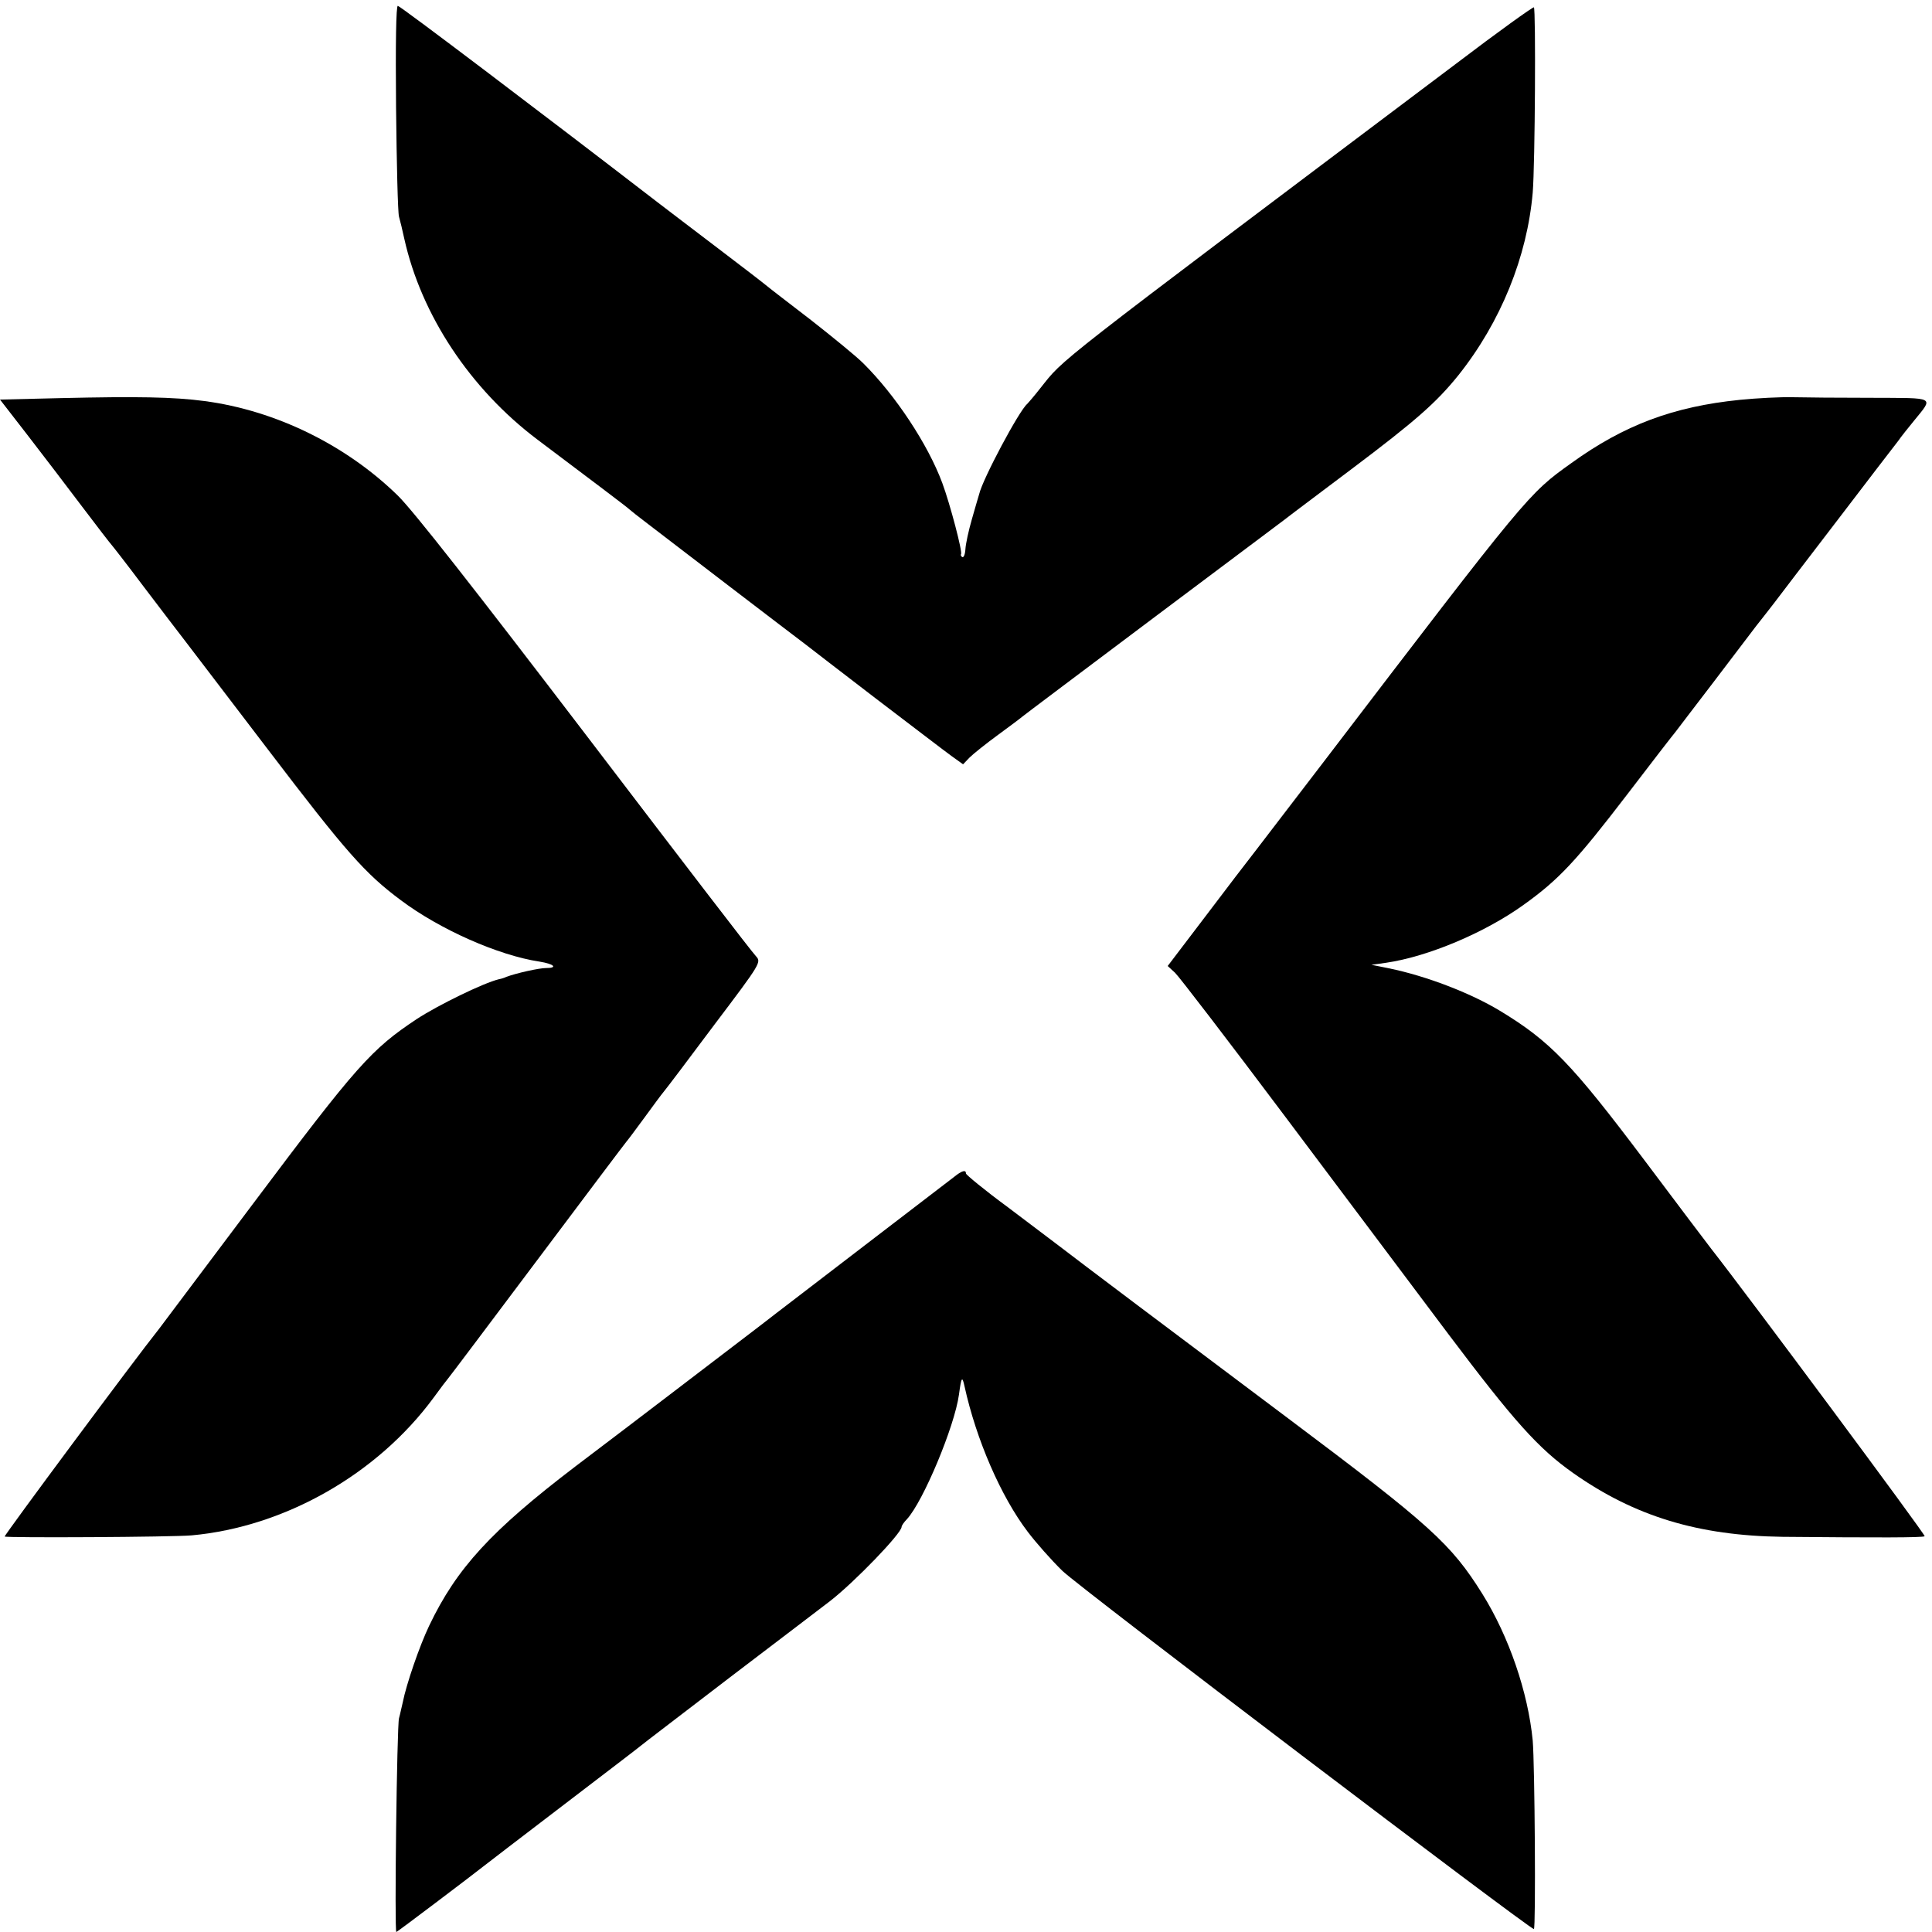
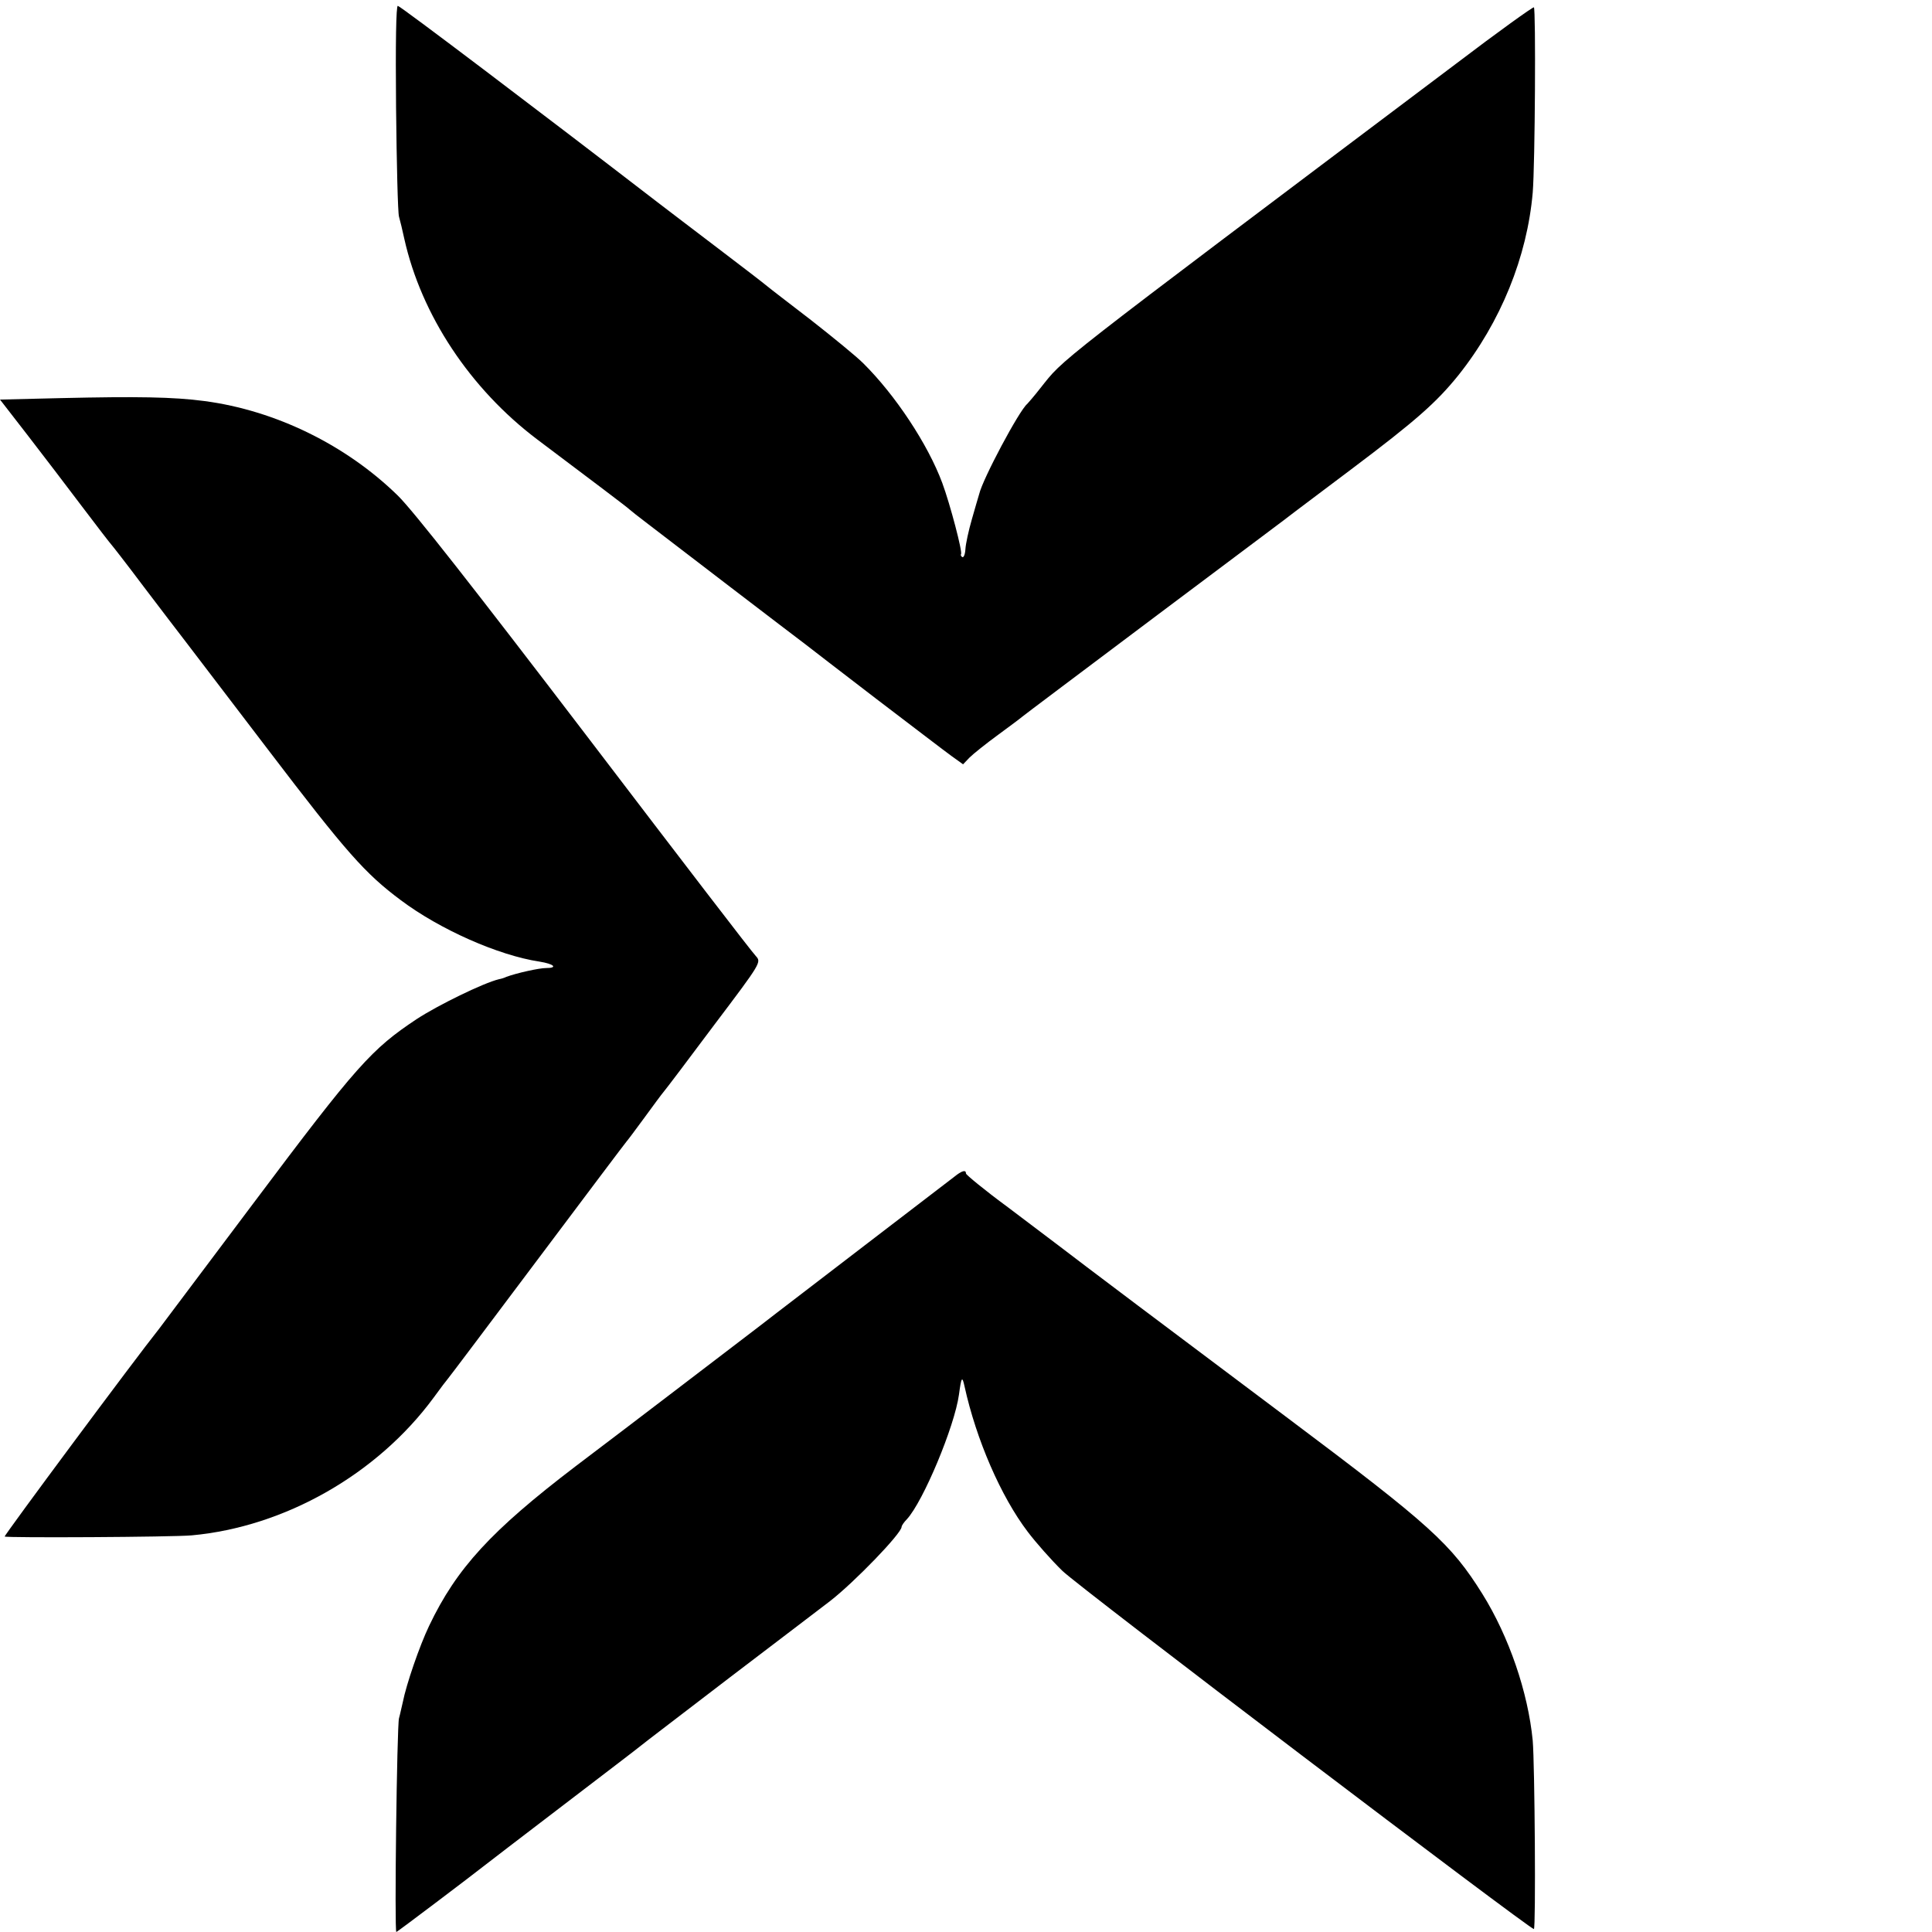
<svg xmlns="http://www.w3.org/2000/svg" version="1.0" width="660pt" height="660pt" viewBox="0 0 660 660" preserveAspectRatio="xMidYMid meet">
  <g transform="translate(0,660) scale(0.1,-0.1)" fill="#000000" stroke="none">
    <path d="M1353 6233 c2 -192 6 -359 10 -373 4 -14 12 -47 18 -75 58 -261 225 -513 454 -686 178 -134 311 -234 315 -239 3 -3 32 -26 65 -51 74 -57 500 -383 535 -409 14 -11 123 -95 243 -187 121 -92 237 -181 258 -196 l39 -28 22 23 c13 13 57 48 98 78 41 30 77 57 80 60 3 3 212 160 465 350 253 190 465 348 470 353 6 4 91 69 190 143 222 167 292 229 367 322 145 182 235 405 254 624 8 96 11 629 4 633 -3 2 -123 -84 -265 -192 -1407 -1059 -1336 -1003 -1421 -1109 -21 -27 -42 -51 -45 -54 -27 -22 -152 -256 -164 -308 -3 -9 -14 -48 -25 -86 -11 -38 -21 -84 -22 -102 -1 -18 -6 -30 -11 -27 -4 3 -6 7 -4 10 6 6 -37 170 -64 243 -49 132 -160 300 -270 409 -24 24 -105 90 -179 148 -74 57 -142 109 -150 116 -8 7 -82 64 -165 127 -82 62 -177 135 -210 160 -400 308 -878 670 -886 670 -6 0 -8 -129 -6 -347z" />
    <path d="M208 5240 l-208 -5 93 -120 c51 -66 135 -176 187 -245 52 -69 97 -127 100 -130 3 -3 53 -67 110 -143 58 -76 123 -162 145 -190 22 -29 148 -194 280 -367 269 -353 332 -424 454 -515 133 -100 334 -189 474 -210 50 -8 64 -22 22 -22 -23 0 -100 -17 -135 -30 -8 -4 -19 -7 -25 -8 -54 -13 -209 -89 -281 -136 -155 -103 -204 -157 -558 -629 -171 -228 -316 -421 -323 -430 -83 -104 -530 -706 -527 -709 5 -5 574 -2 639 4 317 29 633 208 826 470 24 33 46 62 49 65 3 3 140 185 305 405 165 220 302 402 305 405 3 3 30 39 60 80 30 41 60 82 67 90 7 8 85 111 173 229 161 213 161 214 142 235 -16 17 -243 313 -573 746 -390 511 -597 775 -650 827 -177 173 -418 291 -661 323 -105 14 -230 16 -490 10z" />
-     <path d="M5943 5234 c-227 -23 -395 -86 -575 -216 -147 -105 -147 -105 -848 -1023 -97 -126 -198 -259 -226 -295 -28 -36 -108 -140 -178 -233 l-127 -167 25 -23 c13 -12 181 -231 373 -487 192 -256 445 -593 562 -749 223 -296 306 -389 425 -473 210 -148 427 -214 715 -218 324 -3 481 -3 486 2 4 4 -606 825 -730 983 -13 17 -117 154 -230 305 -245 325 -319 403 -491 507 -101 61 -252 119 -379 145 l-60 12 50 7 c144 21 338 103 470 198 120 86 179 149 353 376 84 110 159 207 166 215 7 9 63 83 126 165 63 83 130 171 149 196 20 25 47 60 61 78 14 19 110 144 214 280 103 135 198 259 210 274 11 16 36 47 54 69 68 84 78 78 -145 79 -109 0 -230 1 -270 2 -39 1 -120 -3 -180 -9z" />
    <path d="M3260 2580 c-14 -11 -146 -112 -295 -226 -148 -114 -315 -241 -370 -284 -147 -112 -413 -316 -630 -480 -287 -219 -405 -347 -499 -544 -33 -69 -78 -200 -90 -261 -4 -16 -9 -41 -13 -55 -7 -26 -16 -730 -9 -730 3 0 266 199 301 227 6 5 125 96 265 203 140 107 262 200 270 207 8 7 146 112 305 234 160 122 313 238 340 259 84 65 245 232 245 254 0 4 8 16 18 26 56 61 163 317 178 426 8 60 11 65 19 28 40 -182 124 -376 216 -497 28 -37 81 -97 118 -133 53 -53 1596 -1224 1611 -1224 7 0 3 564 -4 644 -16 165 -81 355 -172 501 -107 171 -176 234 -664 600 -391 293 -711 534 -785 591 -16 12 -94 71 -172 130 -79 58 -143 111 -143 115 0 14 -14 10 -40 -11z" />
  </g>
</svg>